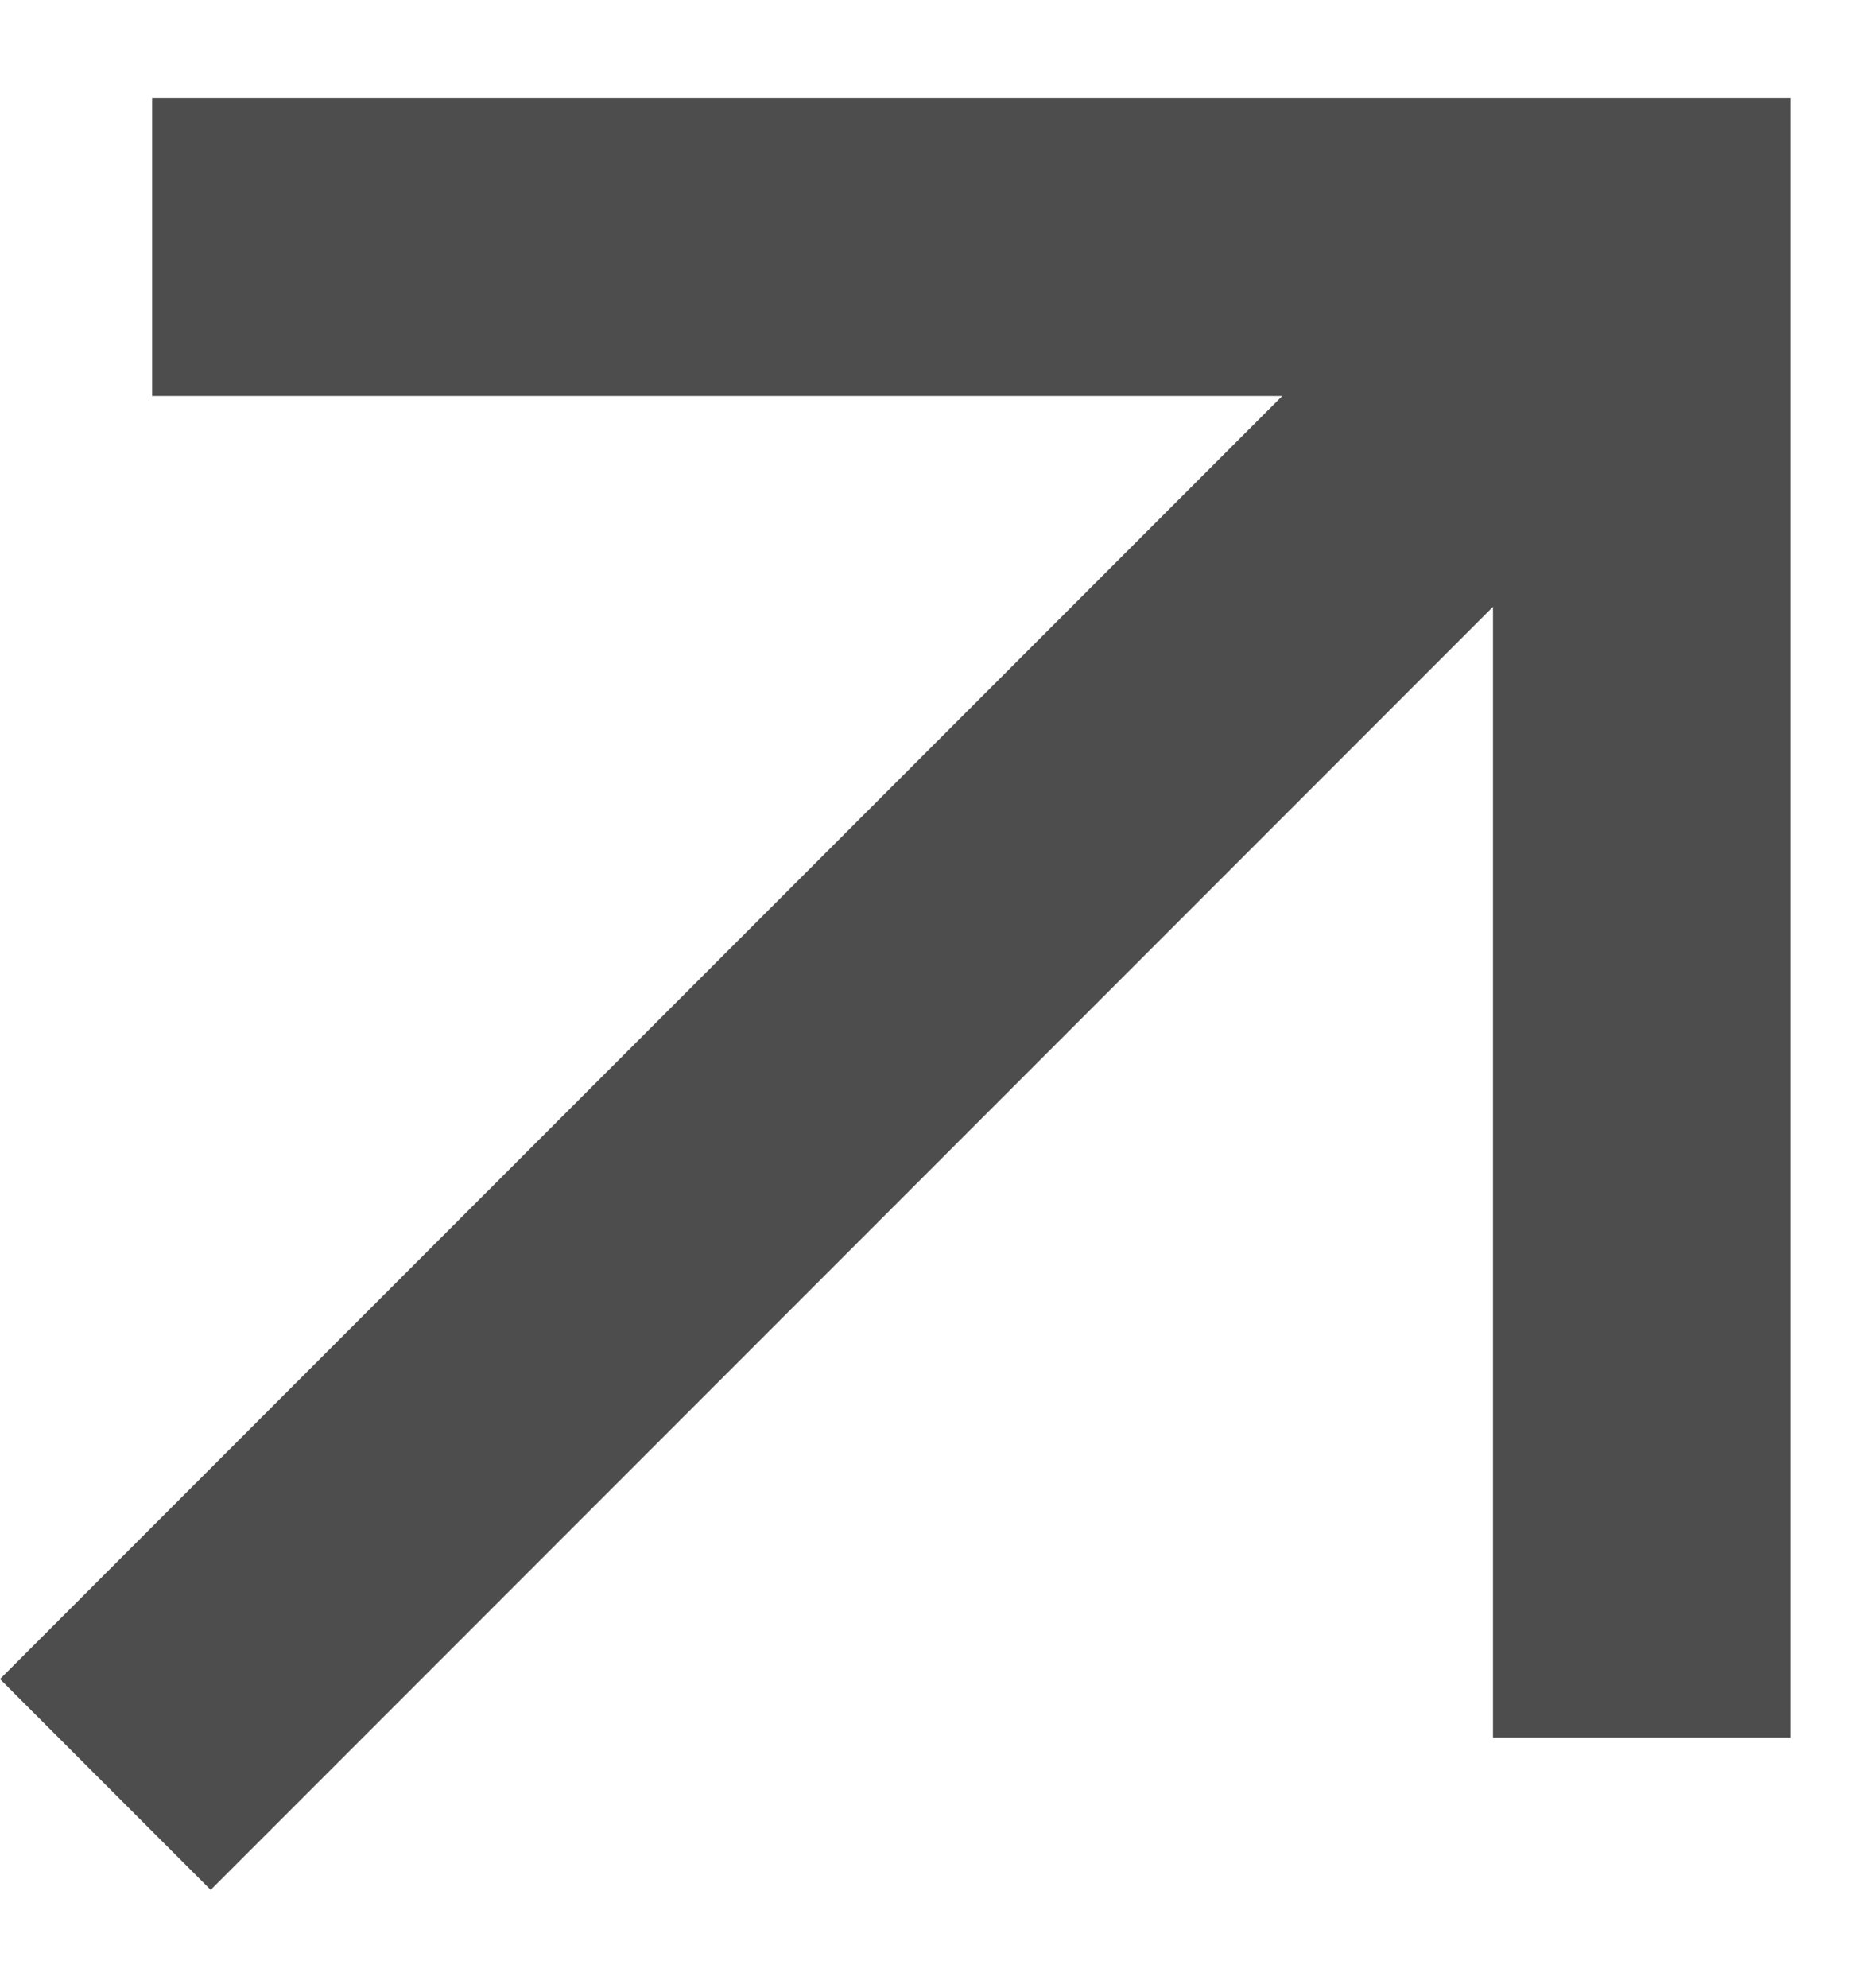
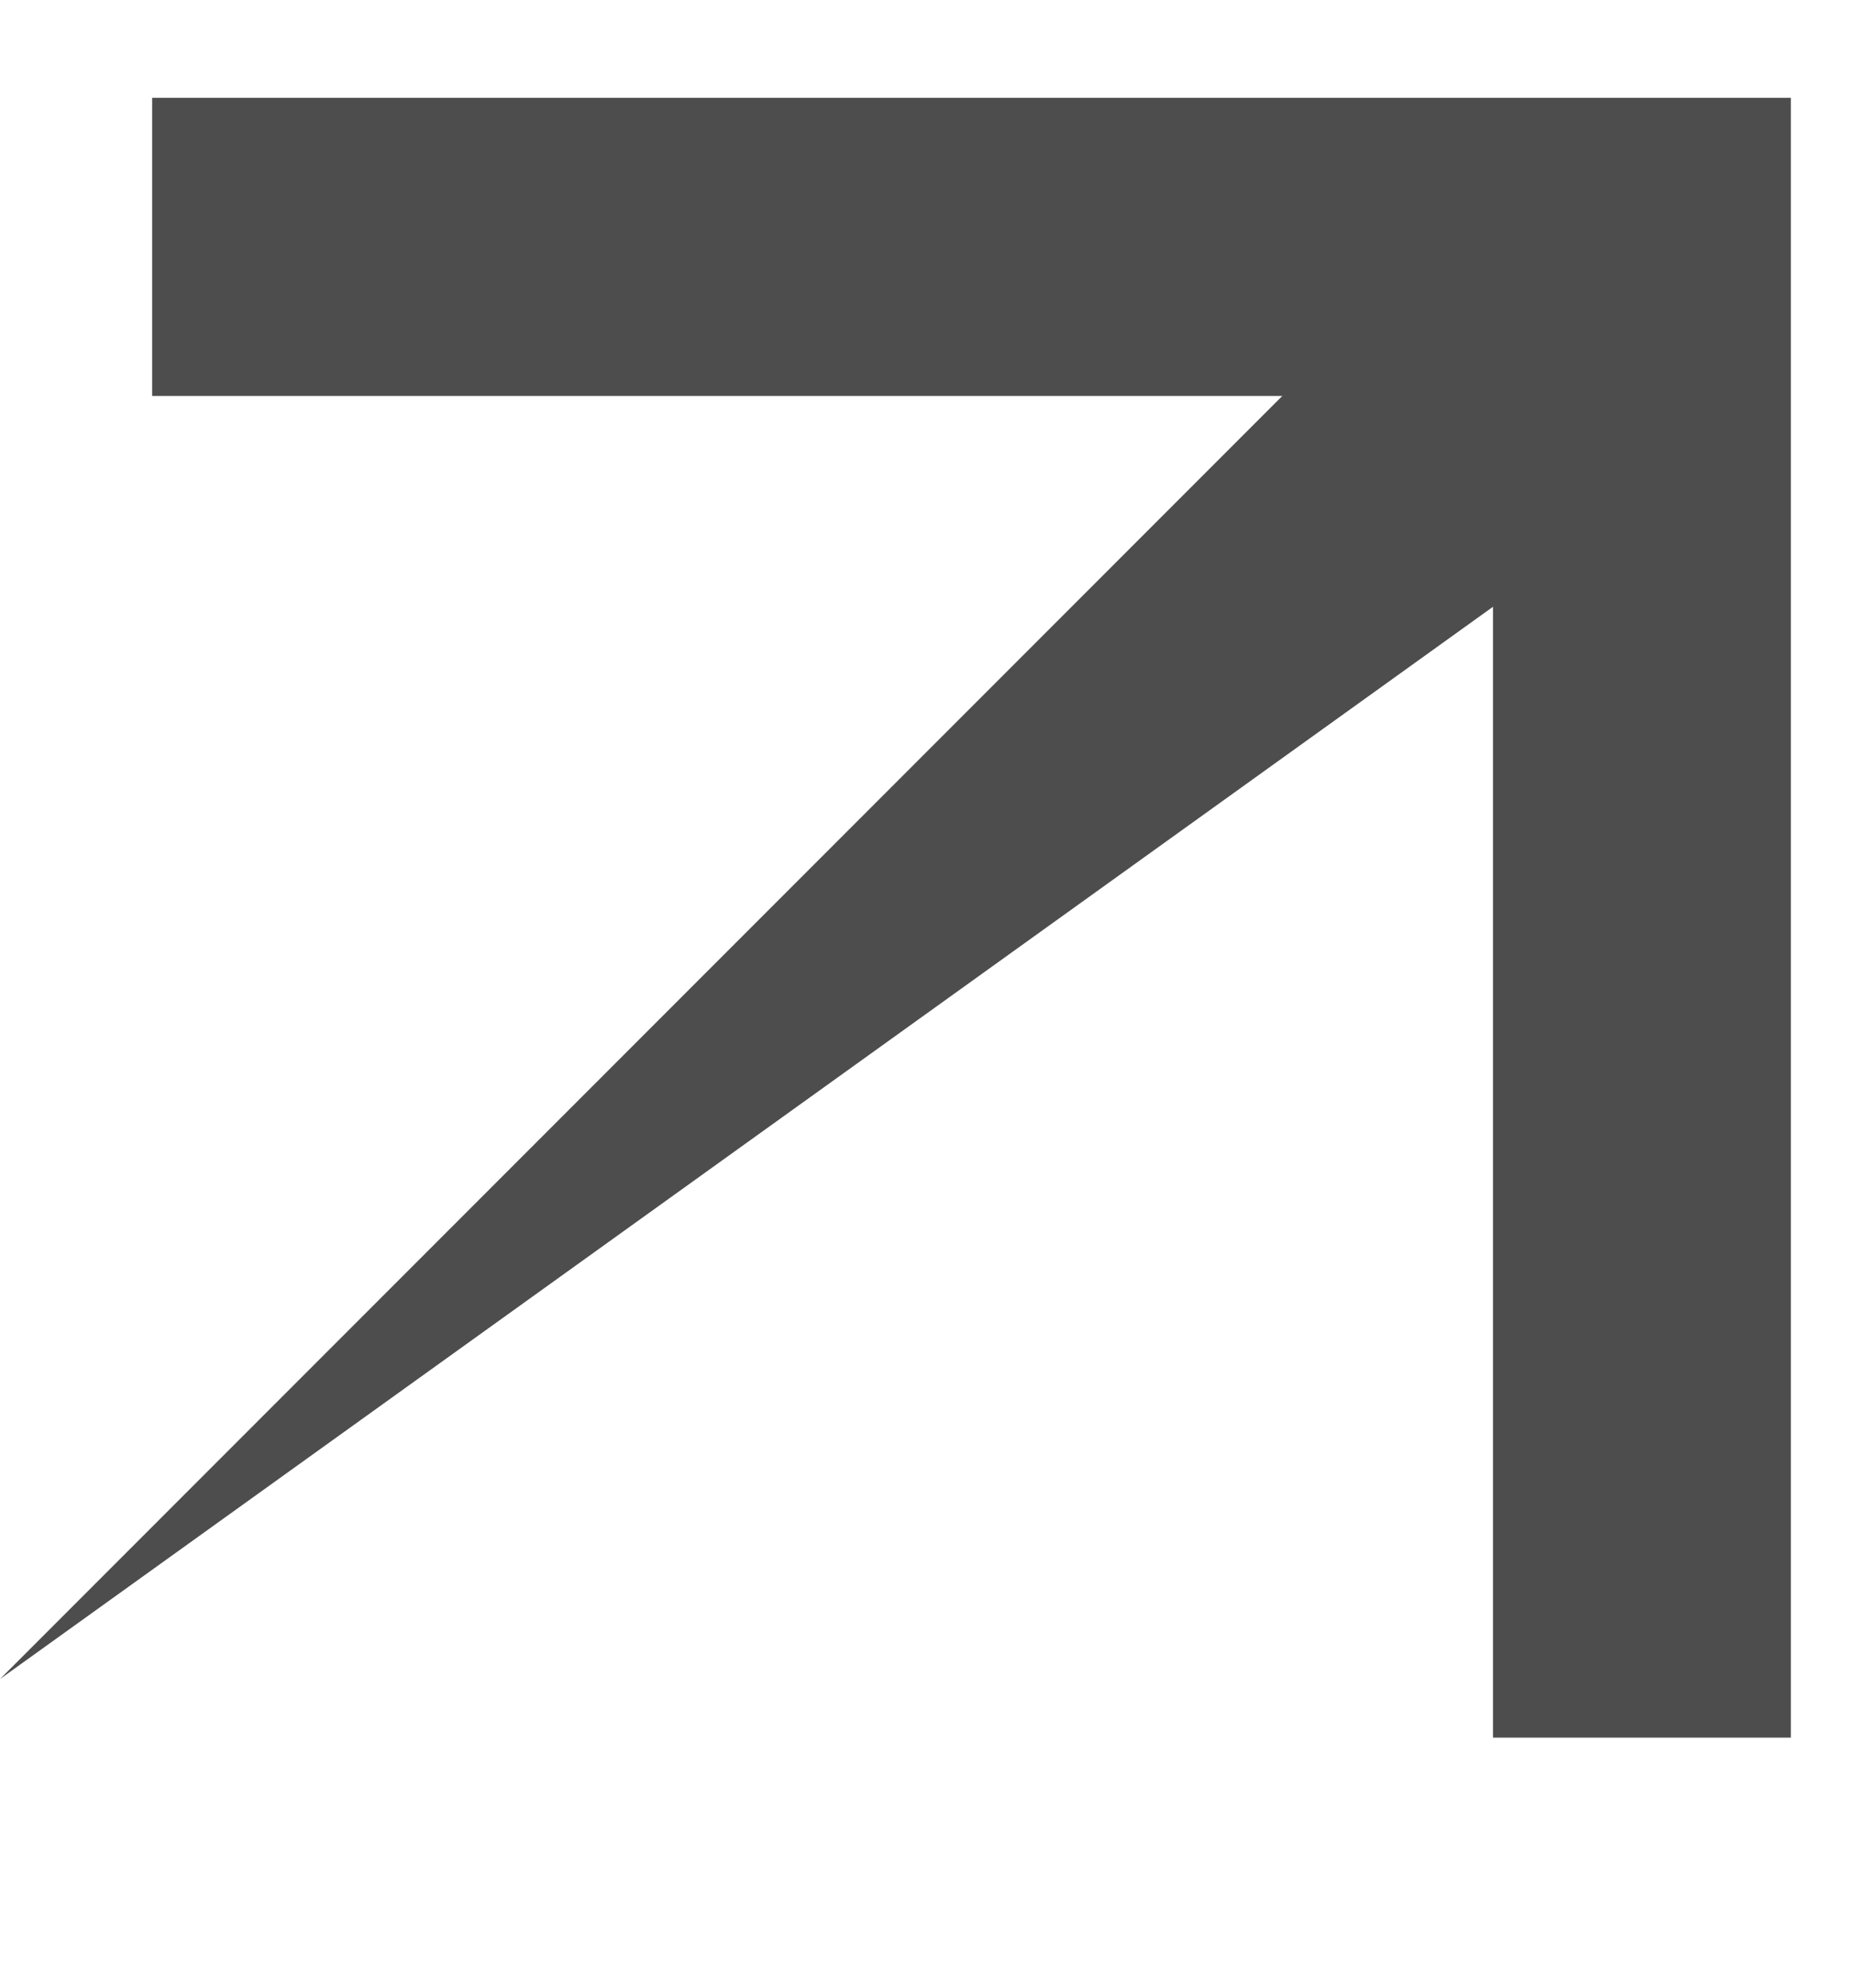
<svg xmlns="http://www.w3.org/2000/svg" width="14" height="15" viewBox="0 0 14 15" fill="none">
-   <path d="M11.274 4.579L1.591 14.262L0 12.671L9.683 2.988L1.149 2.988L1.149 0.738H13.523V13.113L11.274 13.113V4.579Z" fill="#4D4D4D" />
+   <path d="M11.274 4.579L0 12.671L9.683 2.988L1.149 2.988L1.149 0.738H13.523V13.113L11.274 13.113V4.579Z" fill="#4D4D4D" />
</svg>